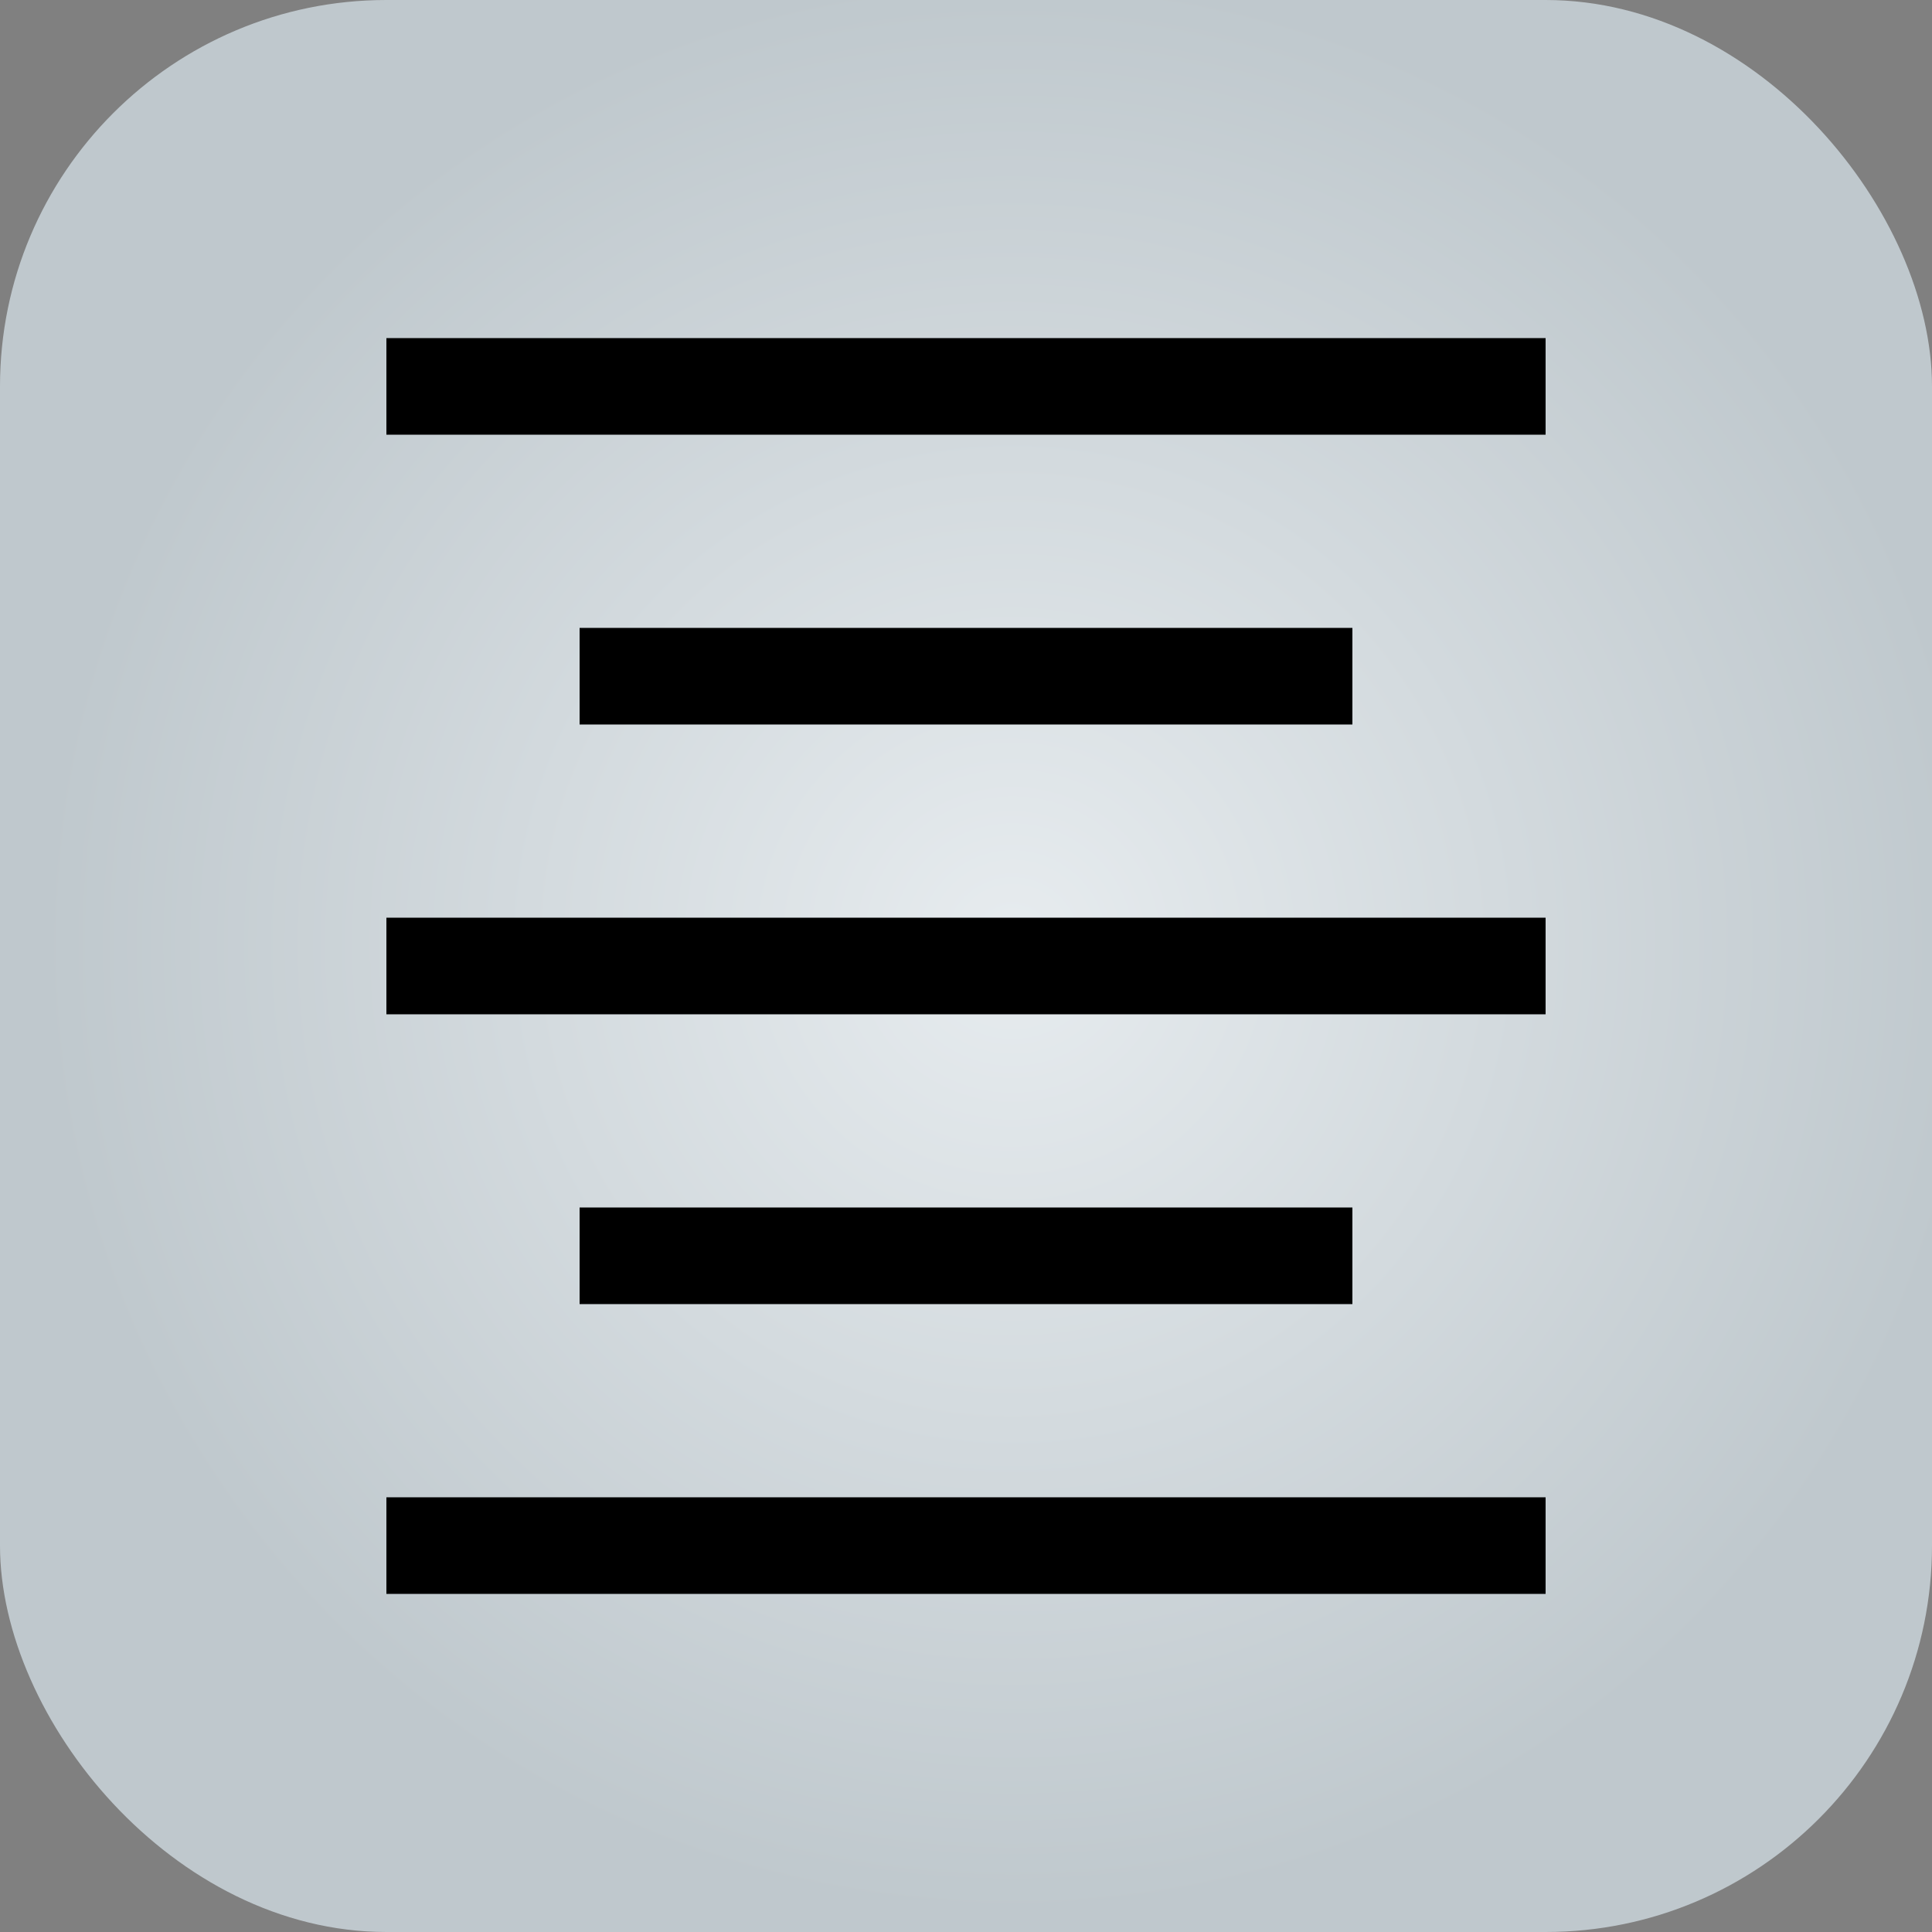
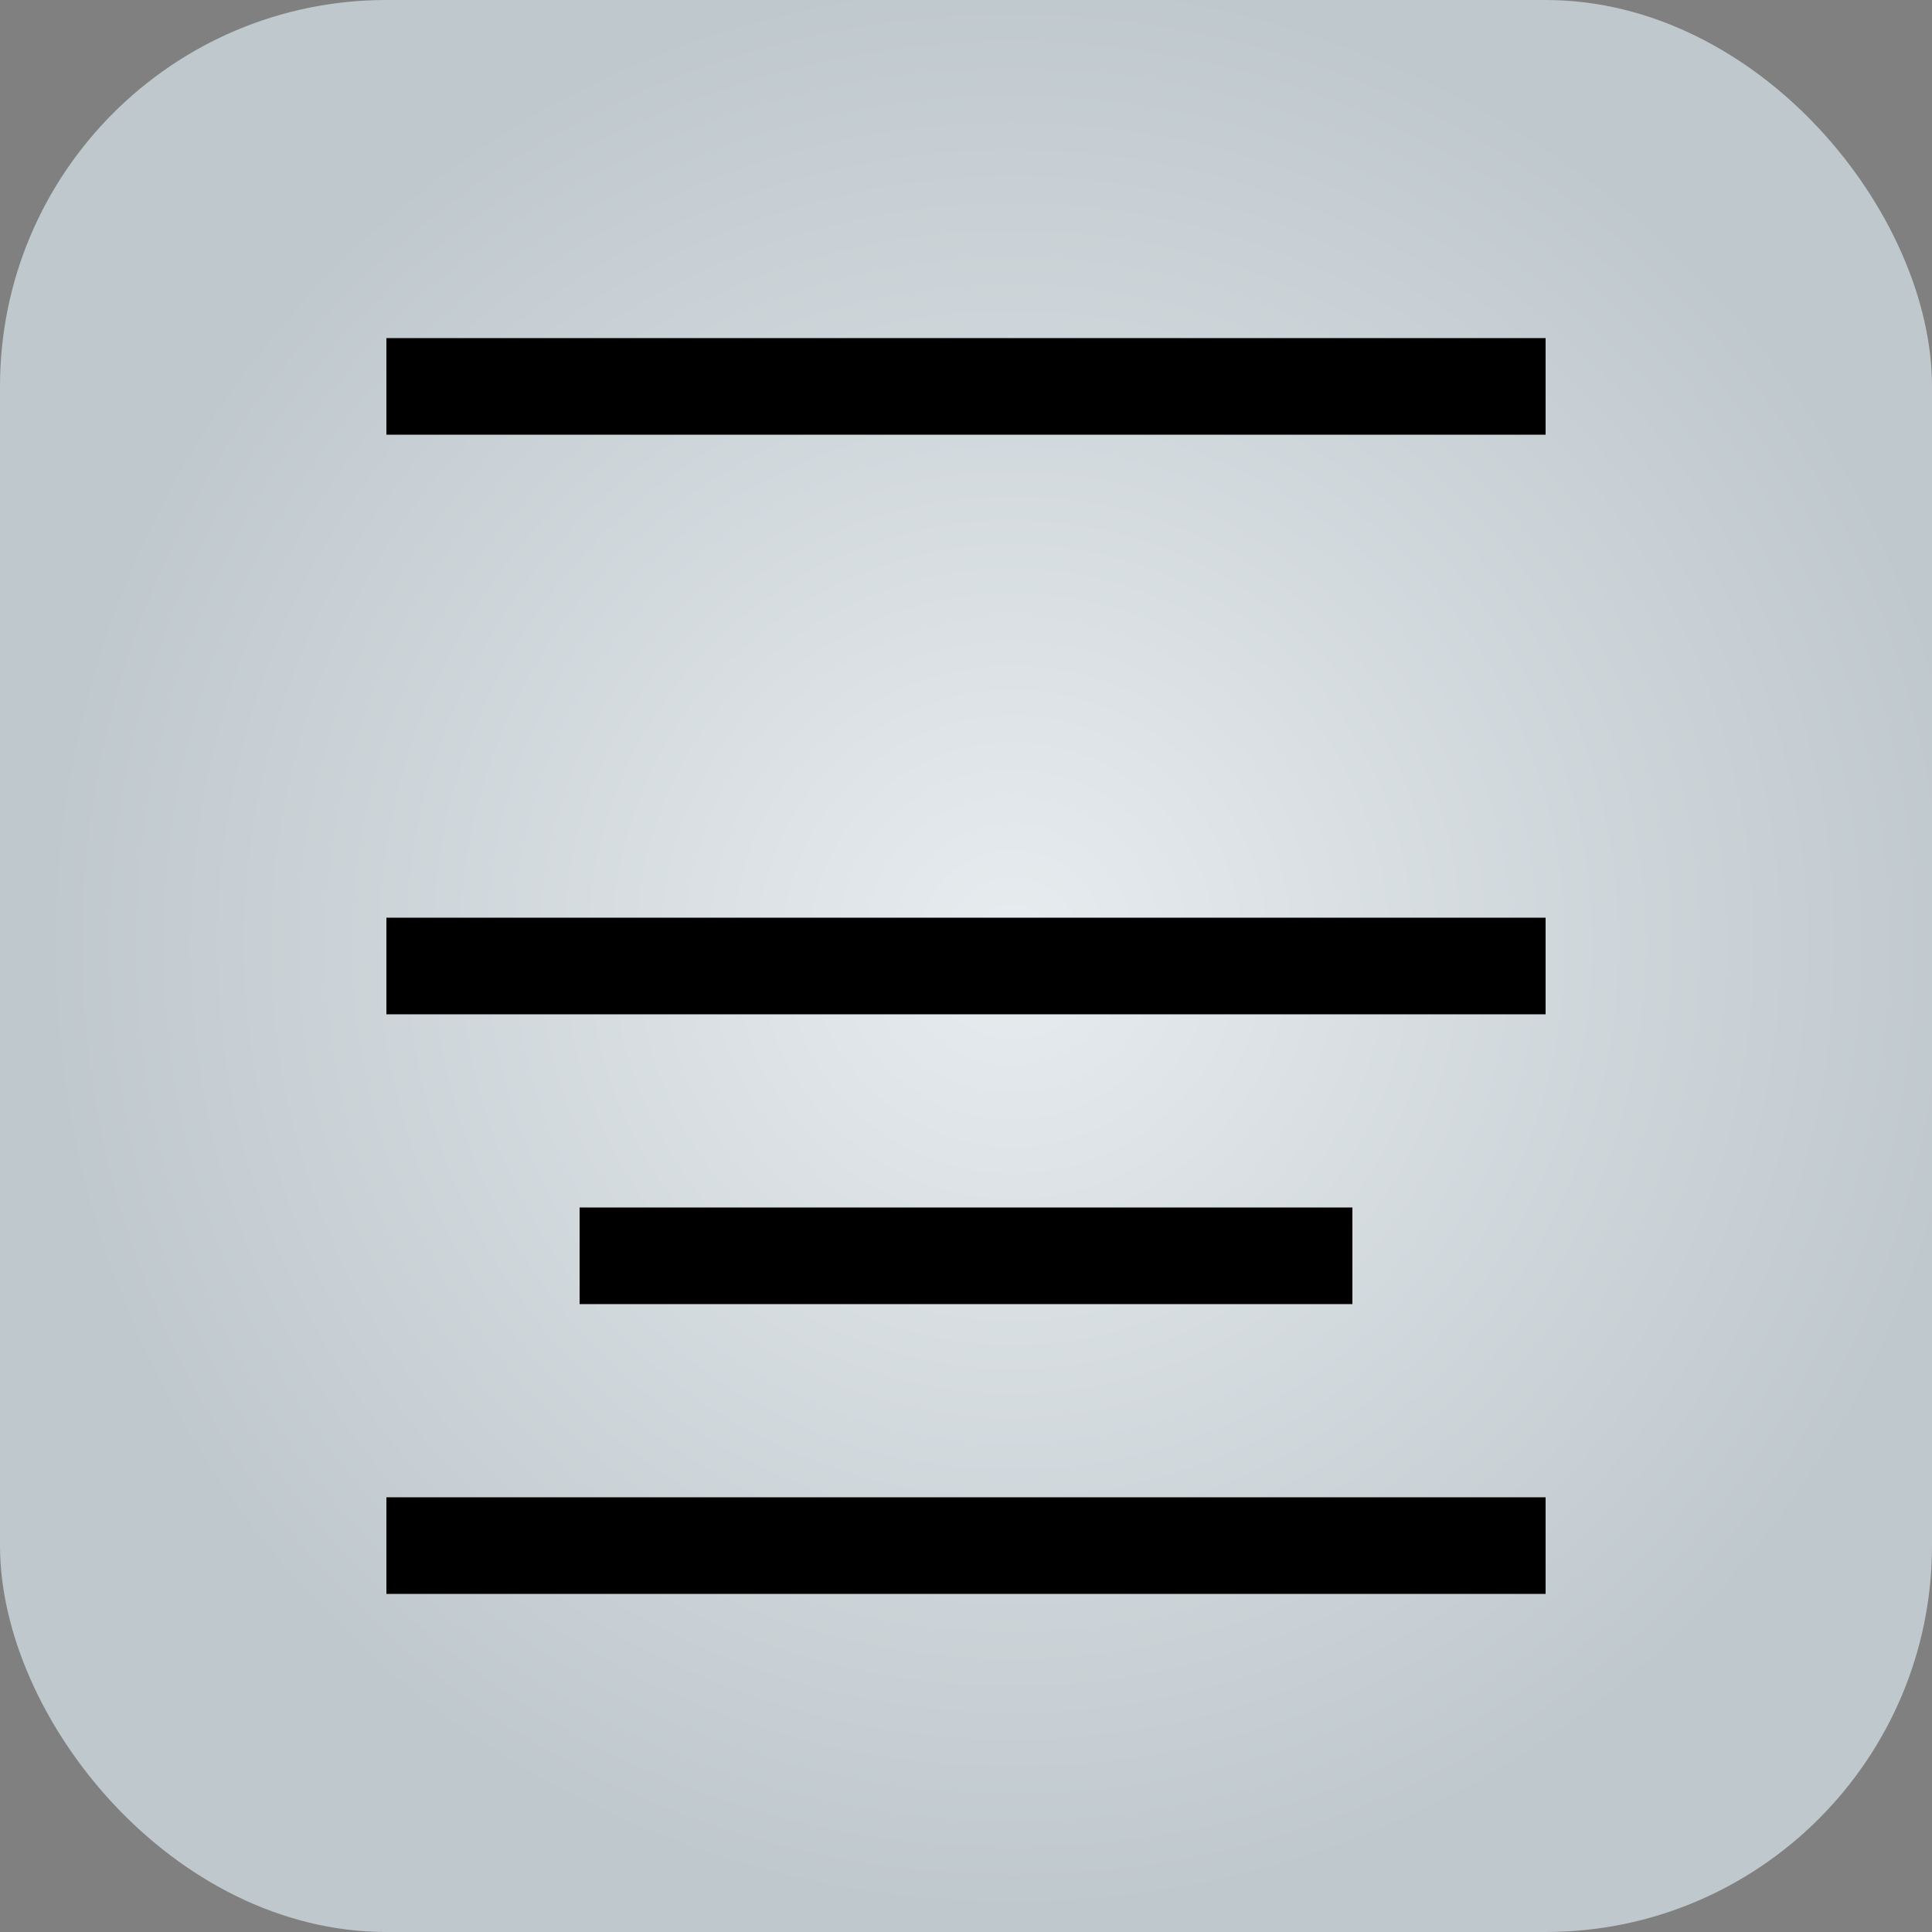
<svg xmlns="http://www.w3.org/2000/svg" id="back" viewBox="0 0 40 40">
  <rect x="0" y="0" width="40" height="40" fill="#808080" stroke="none" />
  <defs>
    <style>.cls-1{fill:url(#radial-gradient);}.cls-2{fill:none;stroke:#000;stroke-width:2px;}</style>
    <radialGradient id="radial-gradient" cx="437.84" cy="-201.6" r="41" gradientTransform="translate(-193.58 118.34) scale(0.49)" gradientUnits="userSpaceOnUse">
      <stop offset="0" stop-color="#e7ecef" />
      <stop offset="1" stop-color="#bfc8cd" />
    </radialGradient>
  </defs>
  <title>icon-aligncenter</title>
  <rect class="cls-1" width="40" height="40" rx="8" ry="8" />
  <line class="cls-2" x1="8" y1="8" x2="32" y2="8" />
-   <line class="cls-2" x1="12" y1="14" x2="28" y2="14" />
  <line class="cls-2" x1="8" y1="20" x2="32" y2="20" />
  <line class="cls-2" x1="12" y1="26" x2="28" y2="26" />
  <line class="cls-2" x1="8" y1="32" x2="32" y2="32" />
</svg>